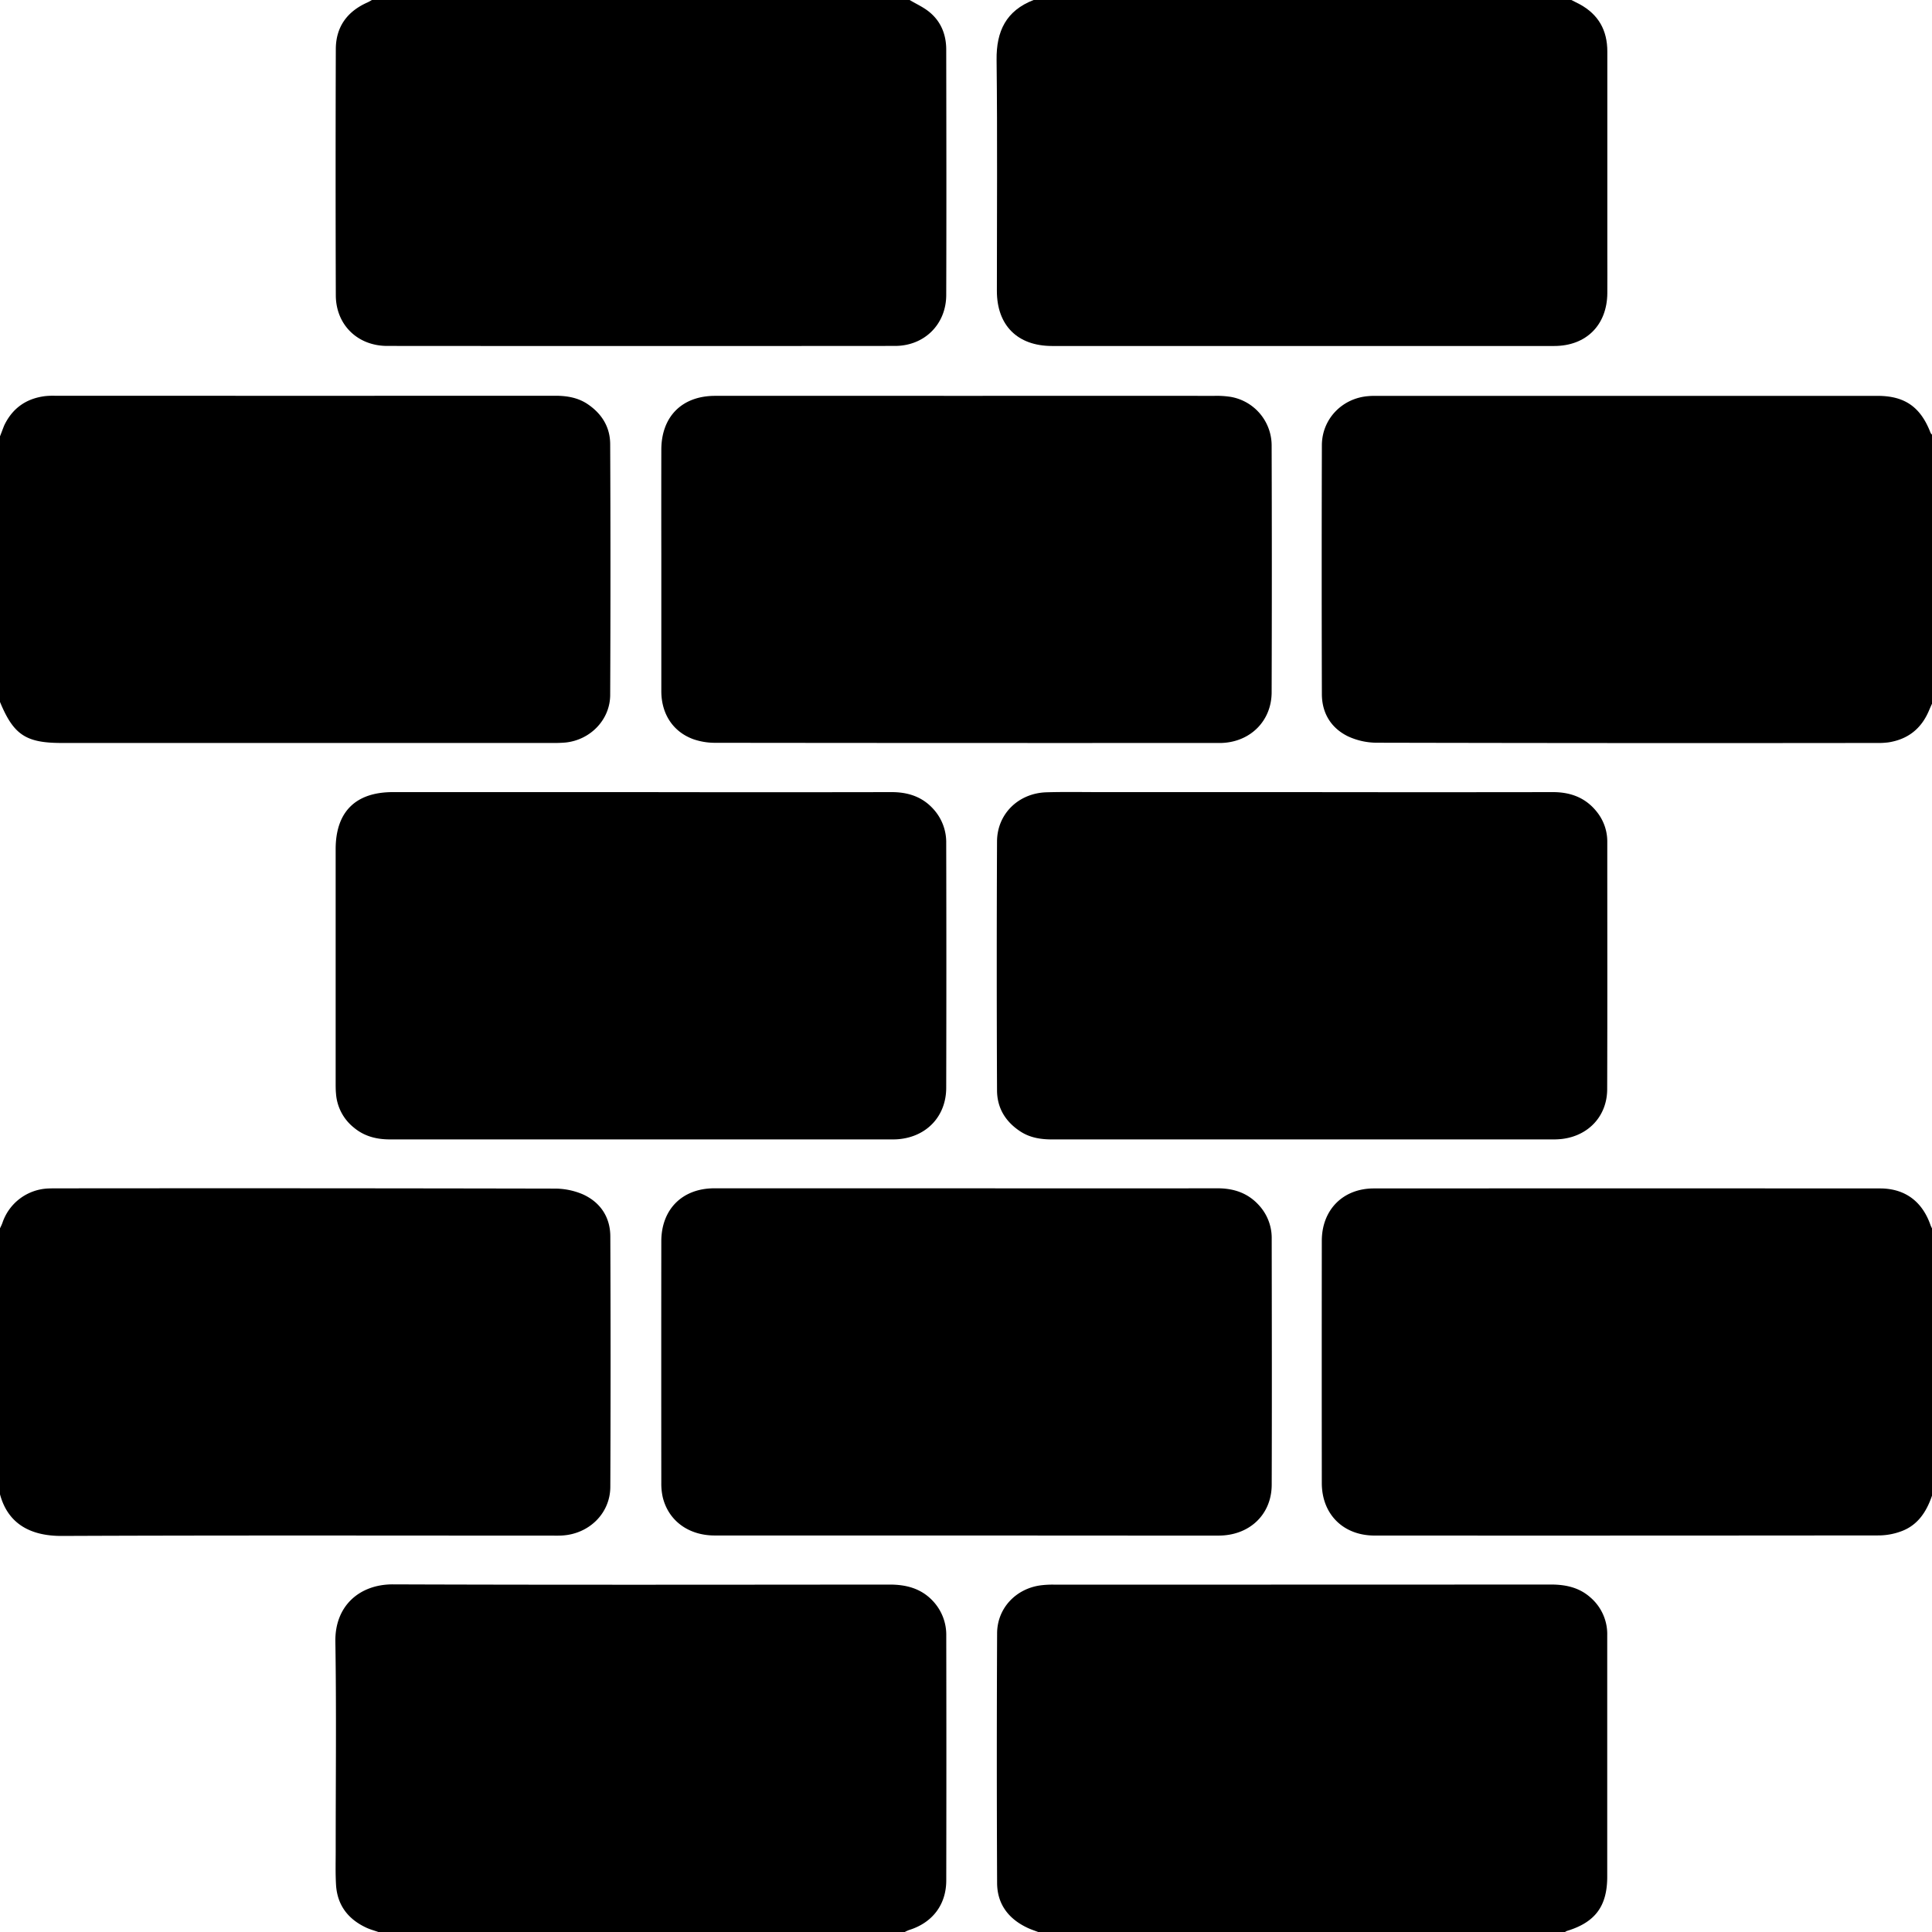
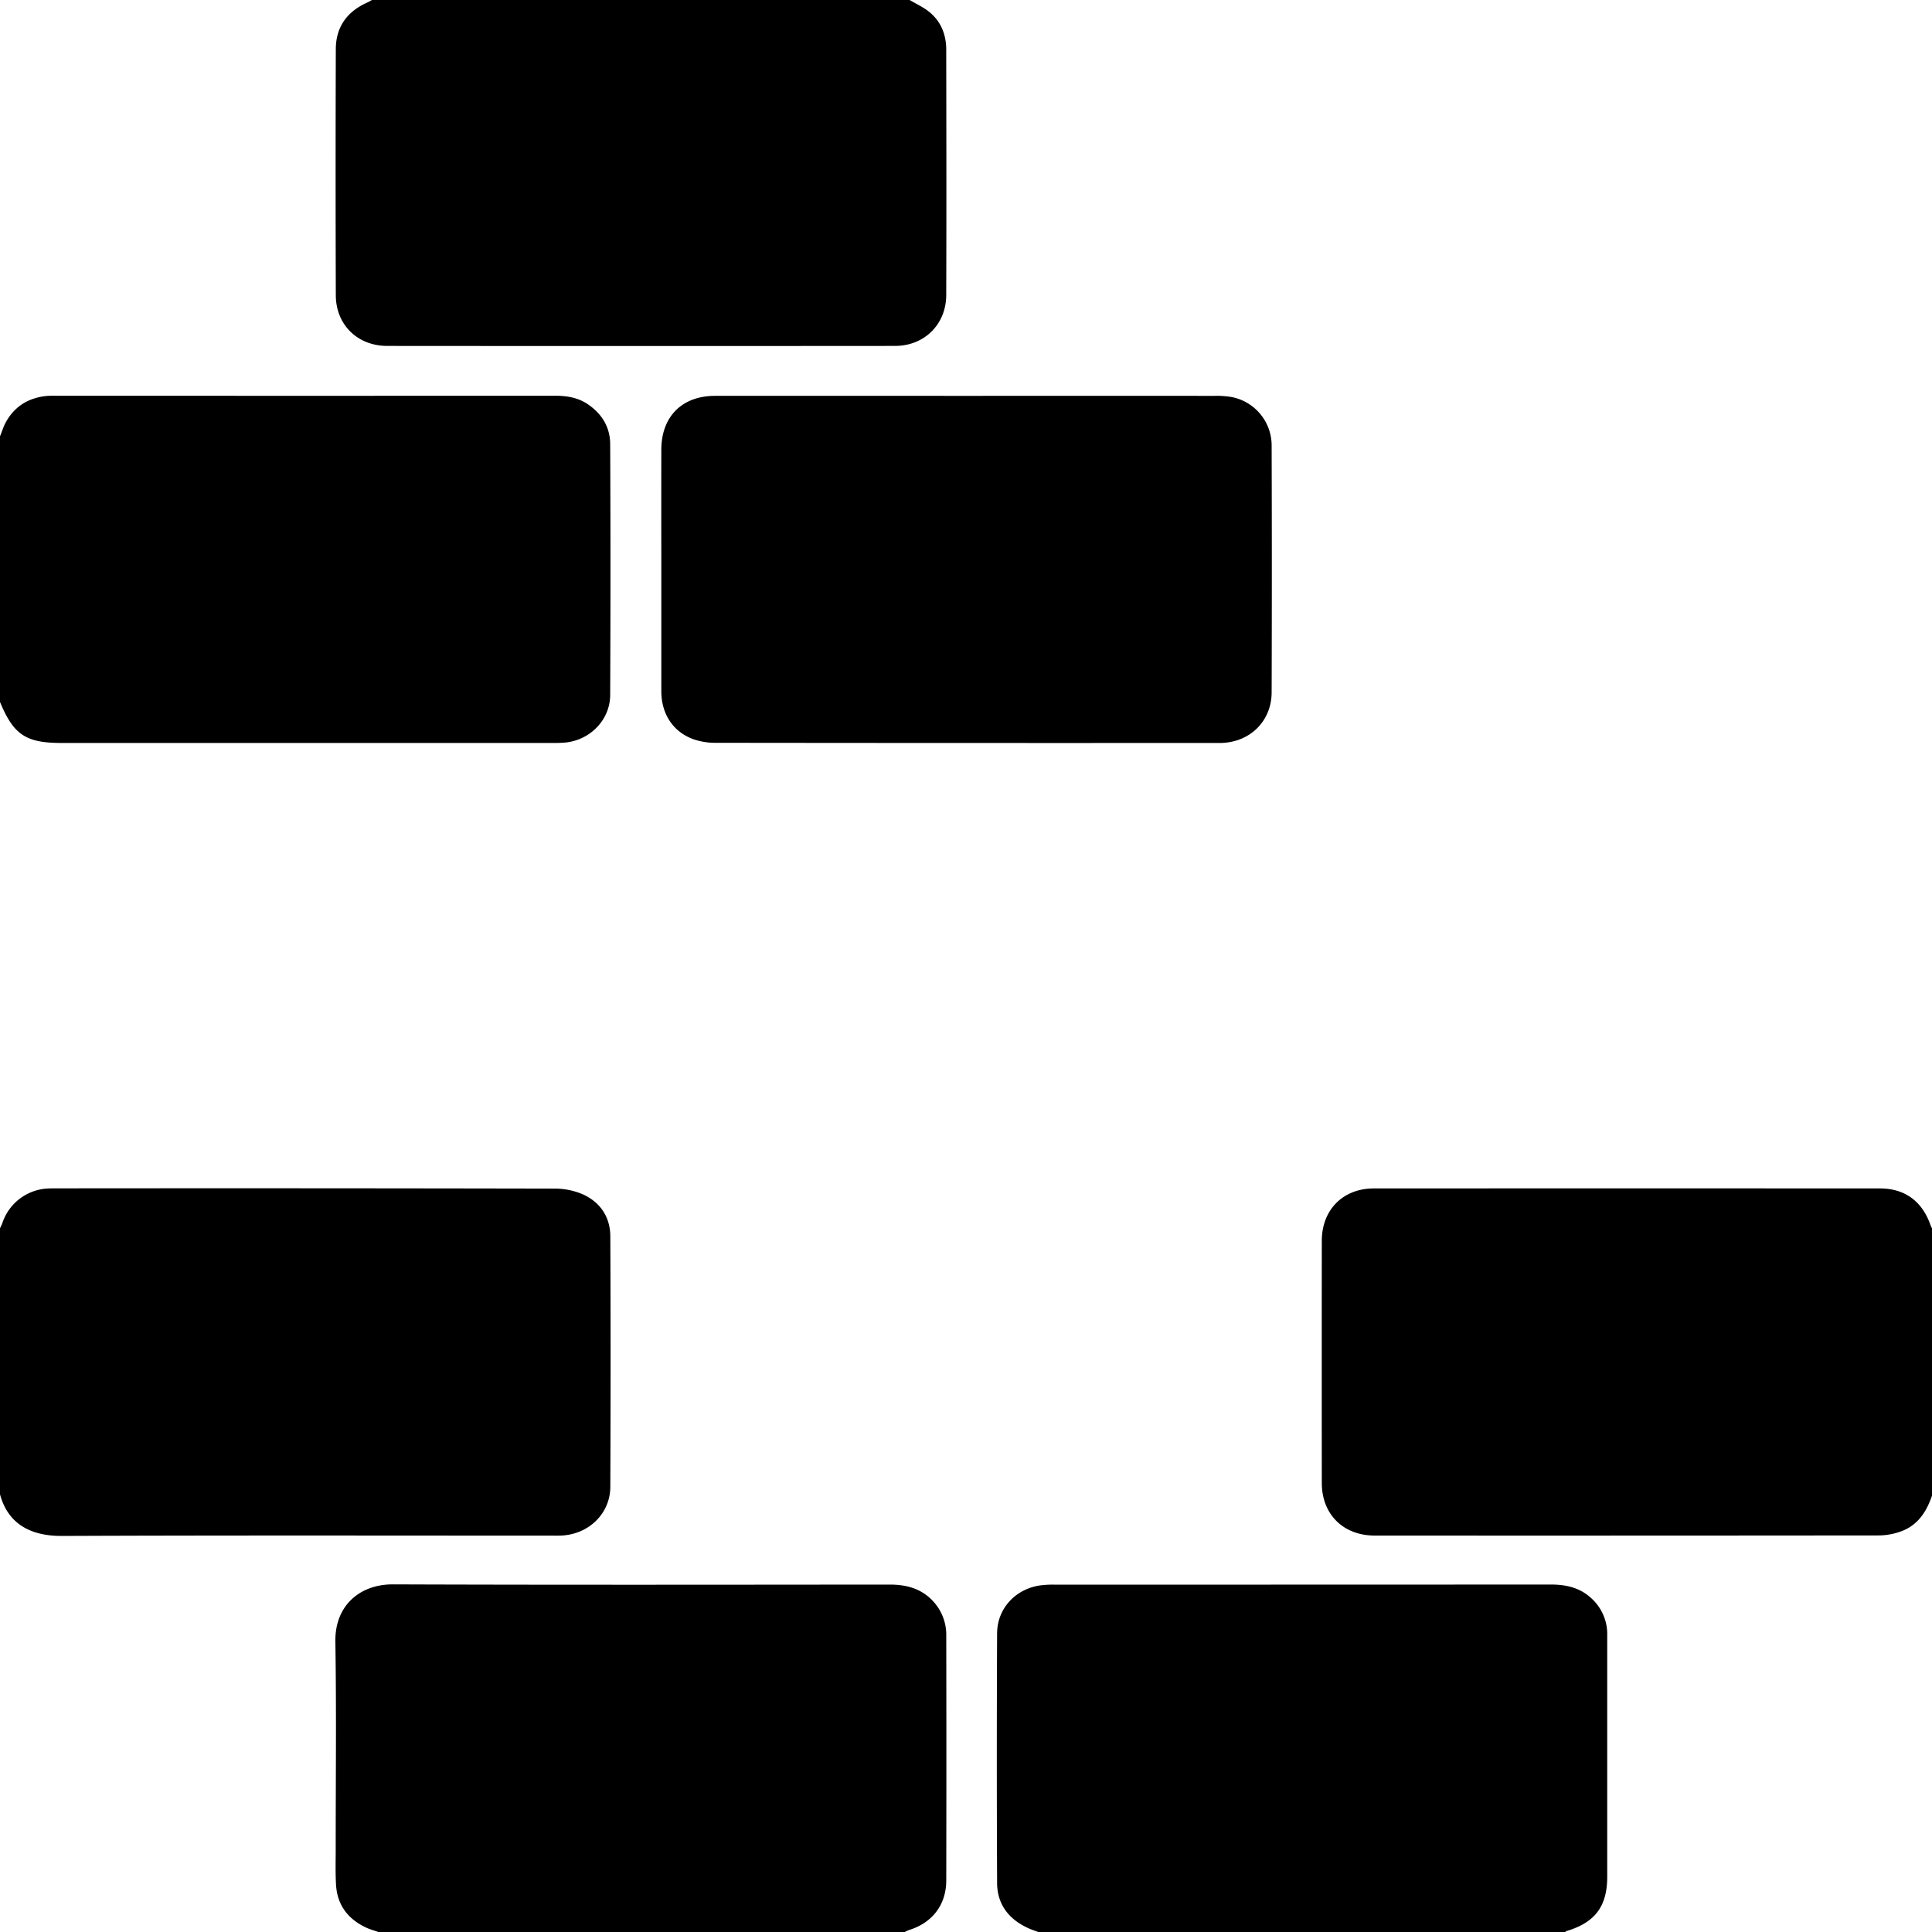
<svg xmlns="http://www.w3.org/2000/svg" id="isolation-par-interieur" data-name="isolation-par-interieur" viewBox="0 0 1200 1200">
  <title>murs</title>
  <path d="M581.6,994.59c-7.31-7.94-16.62-10.39-27.1-10.38-102.81.07-205.62.24-308.43-.13-20.54-.07-36.13,13.13-35.77,35.59.69,43.15.19,86.31.21,129.47,0,7.16-.22,14.35.2,21.49.74,12.67,7.47,21.41,18.83,26.69,2.39,1.11,5,1.8,7.48,2.68H564a20.32,20.32,0,0,1,2.61-1.22c14.47-4.48,23.1-15.65,23.13-30.79q.15-76,0-152A30.62,30.62,0,0,0,581.6,994.59Z" transform="translate(-2)" />
  <path d="M351,953.74c16.8-.9,30-13.69,30.08-30.19q.33-77.74,0-155.48c0-12-6.12-21.27-17-26.22a44.27,44.27,0,0,0-17.84-3.59q-154.48-.31-309-.15c-1.83,0-3.67,0-5.5.09a31.34,31.34,0,0,0-28.2,21.24c-.43,1.22-1,2.37-1.58,3.55V928c4.8,18.11,18.5,26.09,38.52,26,101.32-.43,202.64-.2,304-.2C346.64,953.8,348.81,953.86,351,953.74Z" transform="translate(-2)" />
  <path d="M1169.73,738.16q-157.21-.09-314.42,0c-19.21,0-32.29,13.33-32.31,32.51q-.08,75.23,0,150.46c0,19.36,13.28,32.62,32.76,32.63q156.71.07,313.42-.08a40.84,40.84,0,0,0,13.62-2.53C1193.14,947.4,1198.59,939,1202,929V763c-.34-.75-.75-1.48-1-2.26C1195.85,746.13,1185.12,738.17,1169.73,738.16Z" transform="translate(-2)" />
  <path d="M989.81,992.18c-7-6.22-15.44-8-24.58-8q-154.46.09-308.91.06a59.8,59.8,0,0,0-8,.45c-15.42,2.08-27,14.31-27,29.89q-.36,77.48,0,155c.07,13.26,7.26,22.5,19.26,28,2.08.95,4.28,1.66,6.42,2.48H974a6.54,6.54,0,0,1,1.28-.73c17.56-5.35,25-15.37,25-33.73q0-38.74,0-77.48,0-36.24,0-72.48A30,30,0,0,0,989.81,992.18Z" transform="translate(-2)" />
  <path d="M242.49,214.86q157.7.13,315.41,0c18.25,0,31.76-13.41,31.82-31.58.17-50.82.08-101.64,0-152.45,0-9.1-3.1-17.16-10.11-23.06C575.91,4.6,571.25,2.55,567,0H233a28.49,28.49,0,0,1-2.55,1.42C217.73,7,210.63,16.58,210.58,30.5q-.25,76.48,0,153C210.68,201.78,224.13,214.84,242.49,214.86Z" transform="translate(-2)" />
  <path d="M40.28,461.47H344.74a83.6,83.6,0,0,0,8.49-.27C368.7,459.61,381,447,381,431.51q.34-77.74,0-155.47c0-10.58-5-18.82-13.68-24.81-6.12-4.24-13.08-5.42-20.42-5.42q-155.48.07-311,0a46.79,46.79,0,0,0-6,.24c-11.62,1.5-20.11,7.46-25.22,18.06C3.74,266.37,2.93,268.71,2,271V436C10.44,456.4,18.05,461.47,40.28,461.47Z" transform="translate(-2)" />
-   <path d="M1201.12,268.88c-6.15-16.06-16-23-32.94-23q-155.74,0-311.49,0c-1.5,0-3,0-4.5.14-16.39,1.12-29.1,14.11-29.15,30.54q-.22,77.25,0,154.49c0,11.81,5.66,21.12,16.15,26.27a42.81,42.81,0,0,0,18.22,4q155,.35,310,.15a49.48,49.48,0,0,0,7.48-.36q18-2.77,25.16-19.6c.64-1.5,1.3-3,2-4.5V270A4.83,4.83,0,0,1,1201.12,268.88Z" transform="translate(-2)" />
-   <path d="M621.18,180.69c0,21.4,12.81,34.19,34.24,34.21q43,0,86,0,113,0,225.92,0c19.87,0,32.86-13,33-32.86.06-8,0-16,0-24q0-63,0-126c0-13.25-5.47-23-17.11-29.38C981.52,1.76,979.75.9,978,0H644c-17.06,6.62-23.23,19.3-23,37.25C621.55,85.06,621.17,132.88,621.18,180.69Z" transform="translate(-2)" />
-   <path d="M555.49,492q-77.74.14-155.49,0-77,0-154,0c-23.21,0-35.51,12.29-35.52,35.45q0,72.49,0,145c0,2.33,0,4.67.23,7a29.67,29.67,0,0,0,11.18,21c6.46,5.38,14.06,7.26,22.32,7.26q155.74,0,311.47,0c1.5,0,3,0,4.49-.15,17.46-1.57,29.49-14.28,29.54-31.83q.18-76,0-152a30.56,30.56,0,0,0-7.84-21.06C574.86,494.8,565.85,491.94,555.49,492Z" transform="translate(-2)" />
-   <path d="M758.88,953.78c19.14,0,32.9-13,33-31.46.17-51,.07-102,0-153a30,30,0,0,0-7.79-20.57c-6.91-7.73-15.74-10.69-25.93-10.67q-78,.09-156,0-78.24,0-156.48,0c-19.92,0-32.91,13.08-32.93,32.9q-.07,75,0,150a38.68,38.68,0,0,0,.88,8.91c3.51,14.63,16,23.82,32.25,23.83q86.74.05,173.48,0Q689.14,953.8,758.88,953.78Z" transform="translate(-2)" />
-   <path d="M652,492.11c-17.39.51-30.65,13.4-30.73,30.53q-.34,77.24,0,154.48c0,11.15,5.36,19.75,14.71,25.78,6,3.84,12.65,4.83,19.61,4.82q155.23,0,310.46,0a52.52,52.52,0,0,0,6-.28c16.56-1.91,28.15-14.23,28.2-30.88.17-51.16.06-102.32.06-153.48a29.42,29.42,0,0,0-6-18.2c-7-9.24-16.49-12.9-27.88-12.88q-78,.12-156,0H685C674,492,663,491.78,652,492.11Z" transform="translate(-2)" />
  <path d="M446.17,245.87c-20.6,0-33.37,12.91-33.41,33.43q-.06,32.75,0,65.49c0,28.16,0,56.33,0,84.49,0,14.18,7.31,25.33,20,29.89a41.27,41.27,0,0,0,13.68,2.2q155.73.18,311.47.09c1,0,2,0,3,0,17.76-.69,30.88-13.7,30.93-31.44q.24-76.49,0-153a30.68,30.68,0,0,0-25.27-30.49,56.41,56.41,0,0,0-10.45-.65q-77-.06-154,0Q524.16,245.84,446.17,245.87Z" transform="translate(-2)" />
</svg>